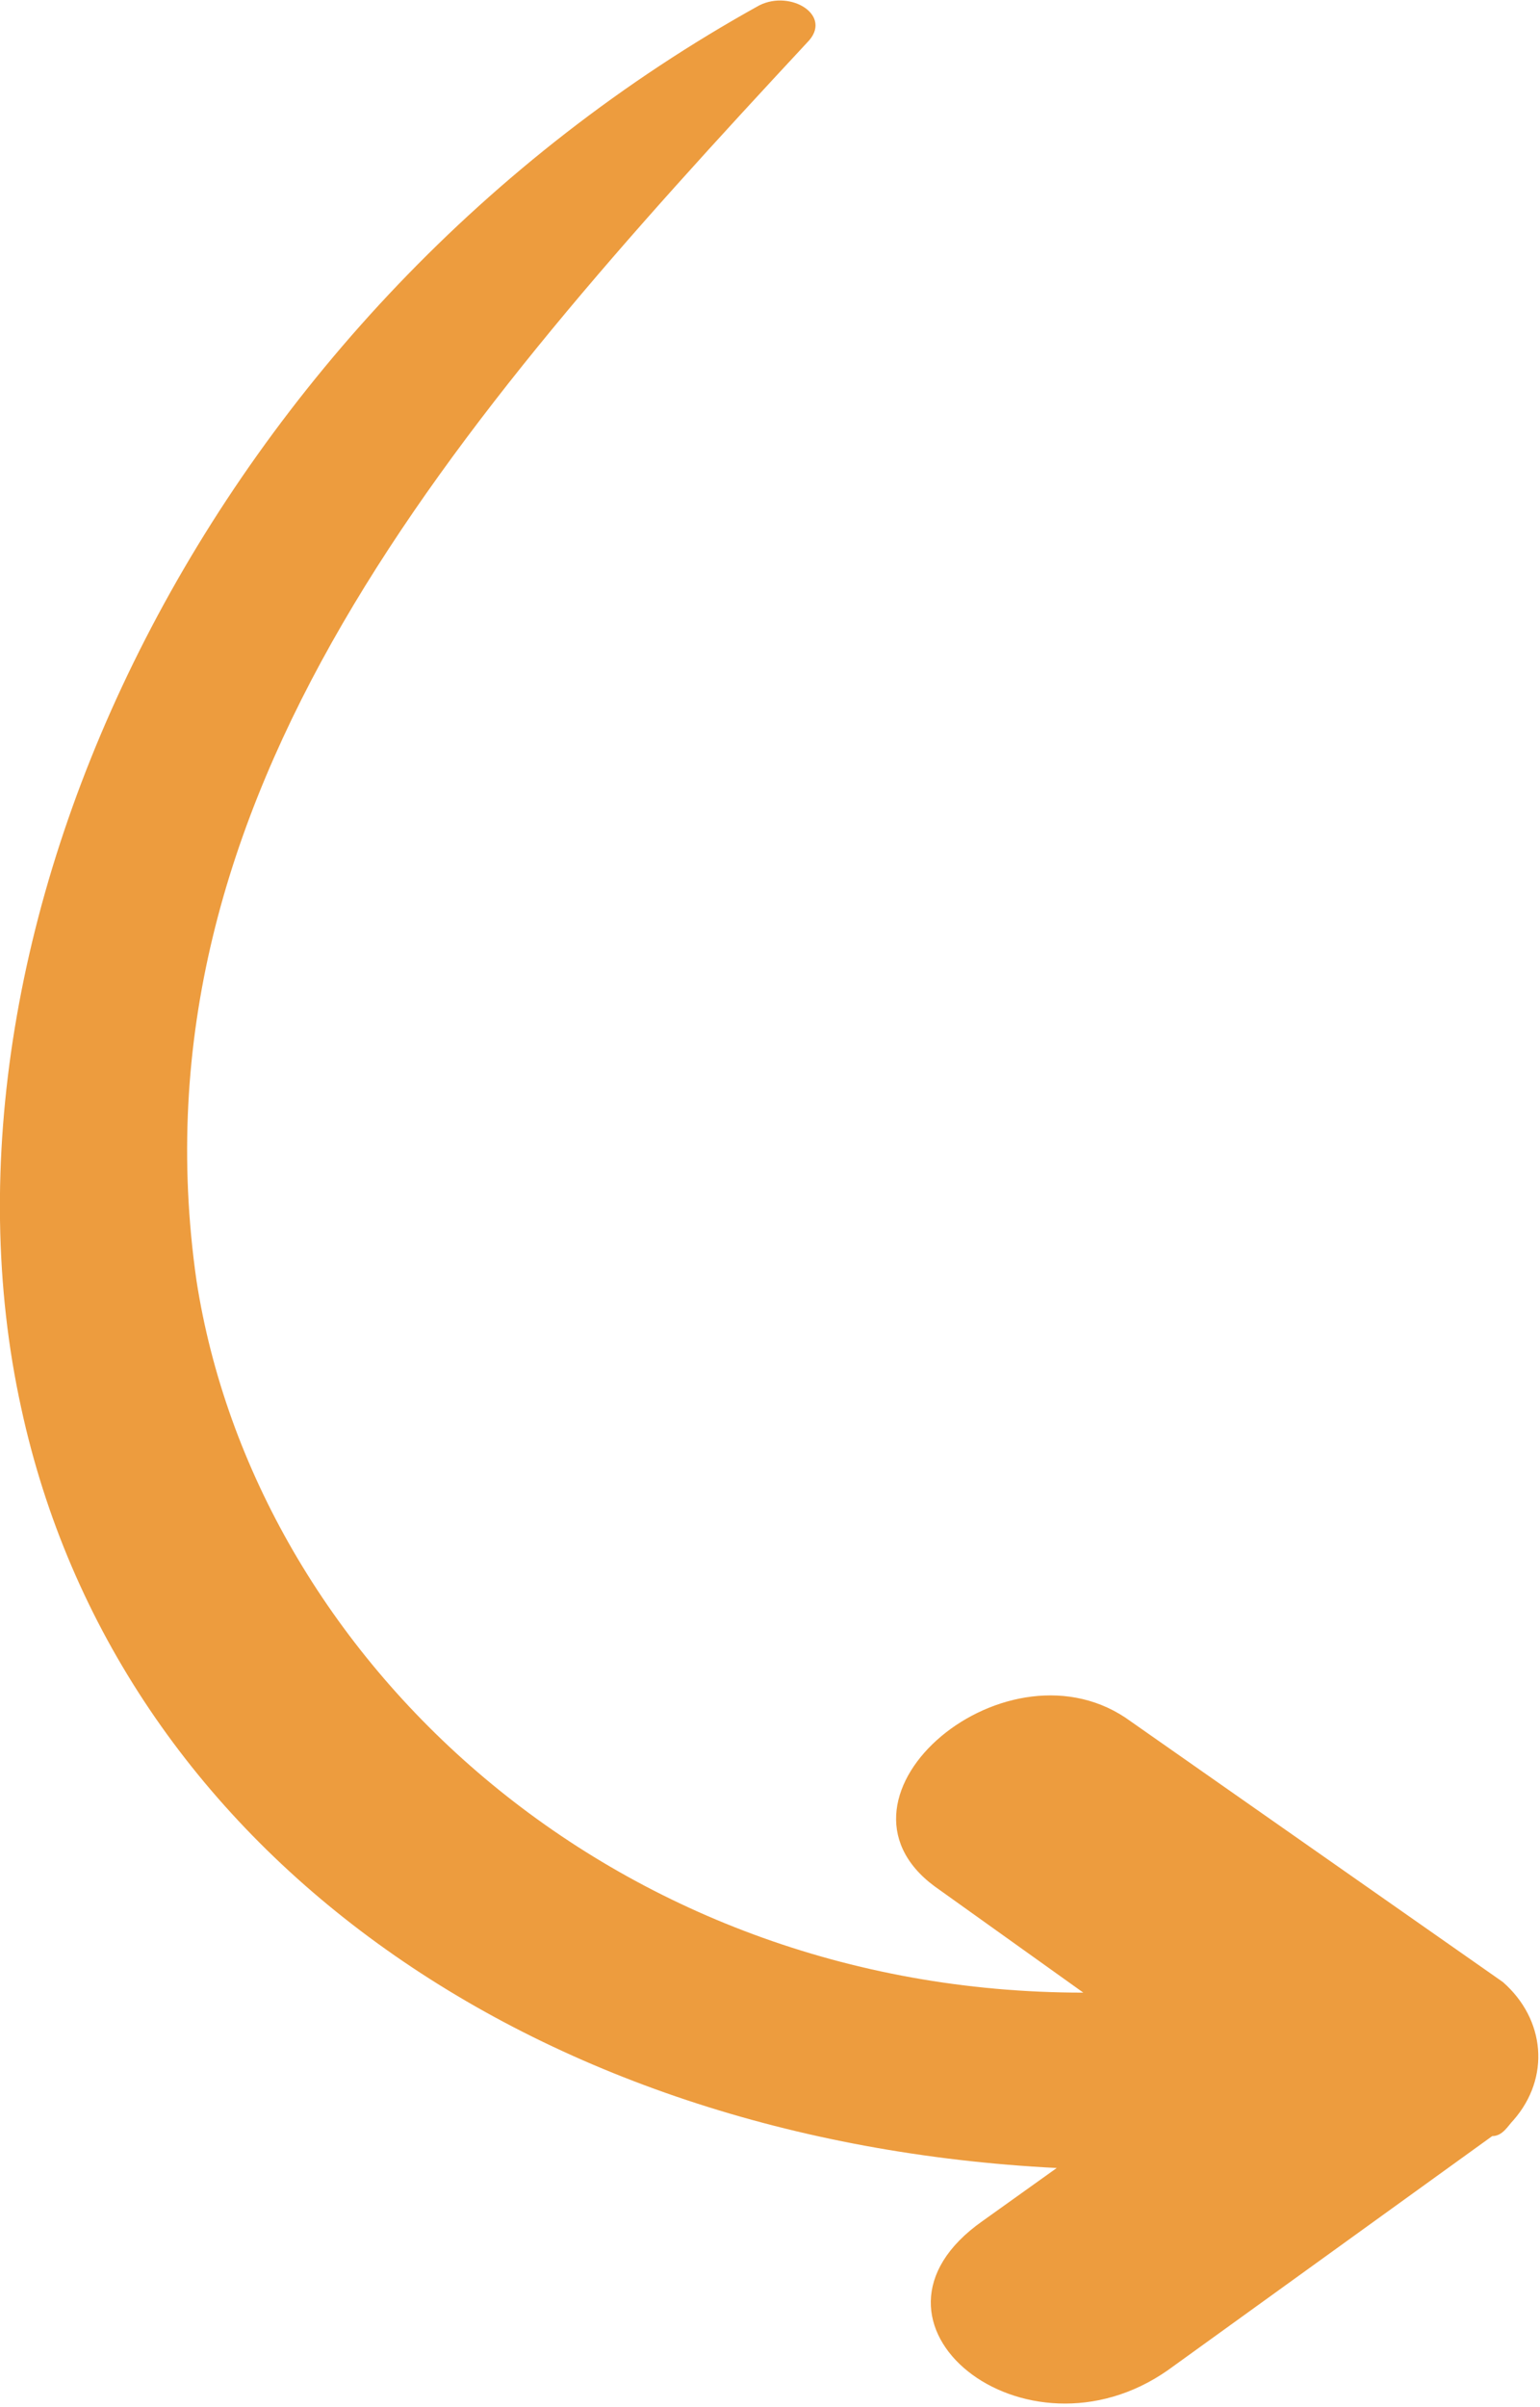
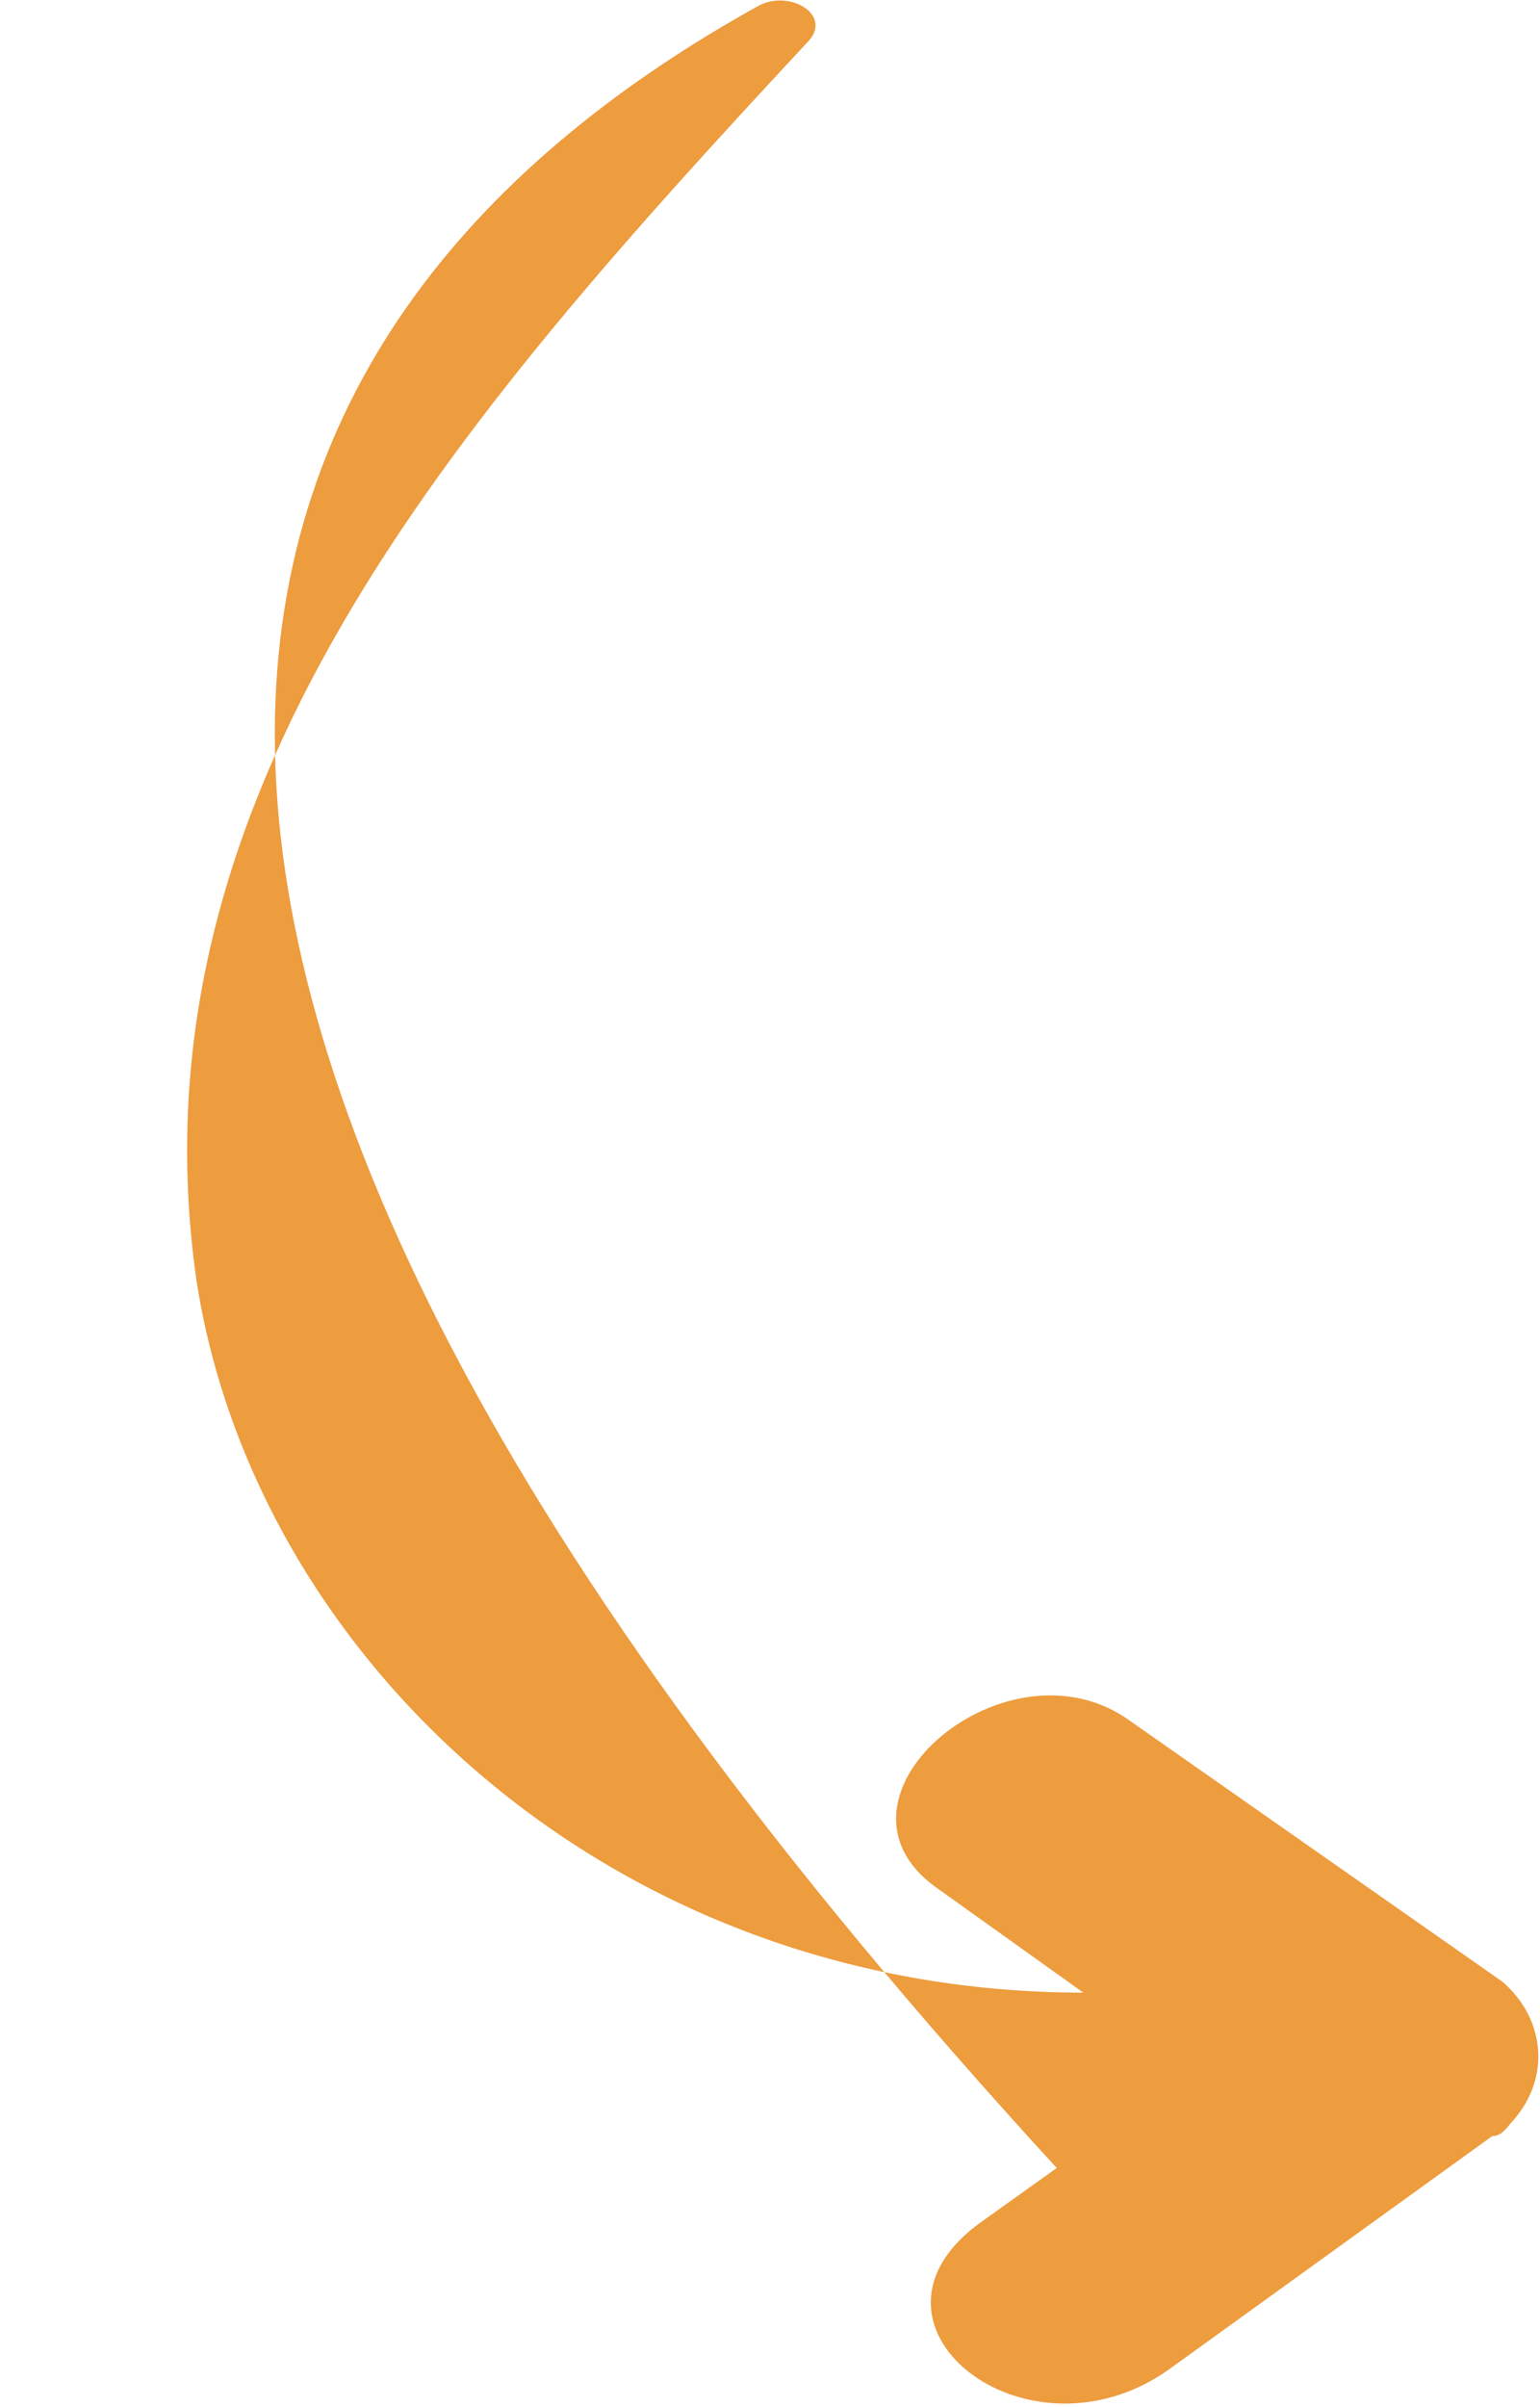
<svg xmlns="http://www.w3.org/2000/svg" version="1.1" id="Calque_1" x="0px" y="0px" viewBox="0 0 29 45.3" style="enable-background:new 0 0 29 45.3;" xml:space="preserve">
  <style type="text/css">
	.st0{fill:#ED9C3E;}
</style>
-   <path id="Tracé_291" class="st0" d="M18.5,41.8l1.4-1c-9.9-0.5-17.7-6-19.5-14.3C-1.6,17.4,4,5.8,14.3,0.1c0.6-0.3,1.4,0.2,0.9,0.7  C8.5,8,2.4,15,3.7,24.1c1.1,7.1,7.8,13.4,16.7,13.4l-2.8-2c-2.3-1.7,1.4-4.8,3.7-3.1l7,4.9c0.8,0.7,0.9,1.8,0.2,2.6  c-0.1,0.1-0.2,0.3-0.4,0.3L22,44.6C19.3,46.5,15.8,43.7,18.5,41.8z" />
+   <path id="Tracé_291" class="st0" d="M18.5,41.8l1.4-1C-1.6,17.4,4,5.8,14.3,0.1c0.6-0.3,1.4,0.2,0.9,0.7  C8.5,8,2.4,15,3.7,24.1c1.1,7.1,7.8,13.4,16.7,13.4l-2.8-2c-2.3-1.7,1.4-4.8,3.7-3.1l7,4.9c0.8,0.7,0.9,1.8,0.2,2.6  c-0.1,0.1-0.2,0.3-0.4,0.3L22,44.6C19.3,46.5,15.8,43.7,18.5,41.8z" />
</svg>